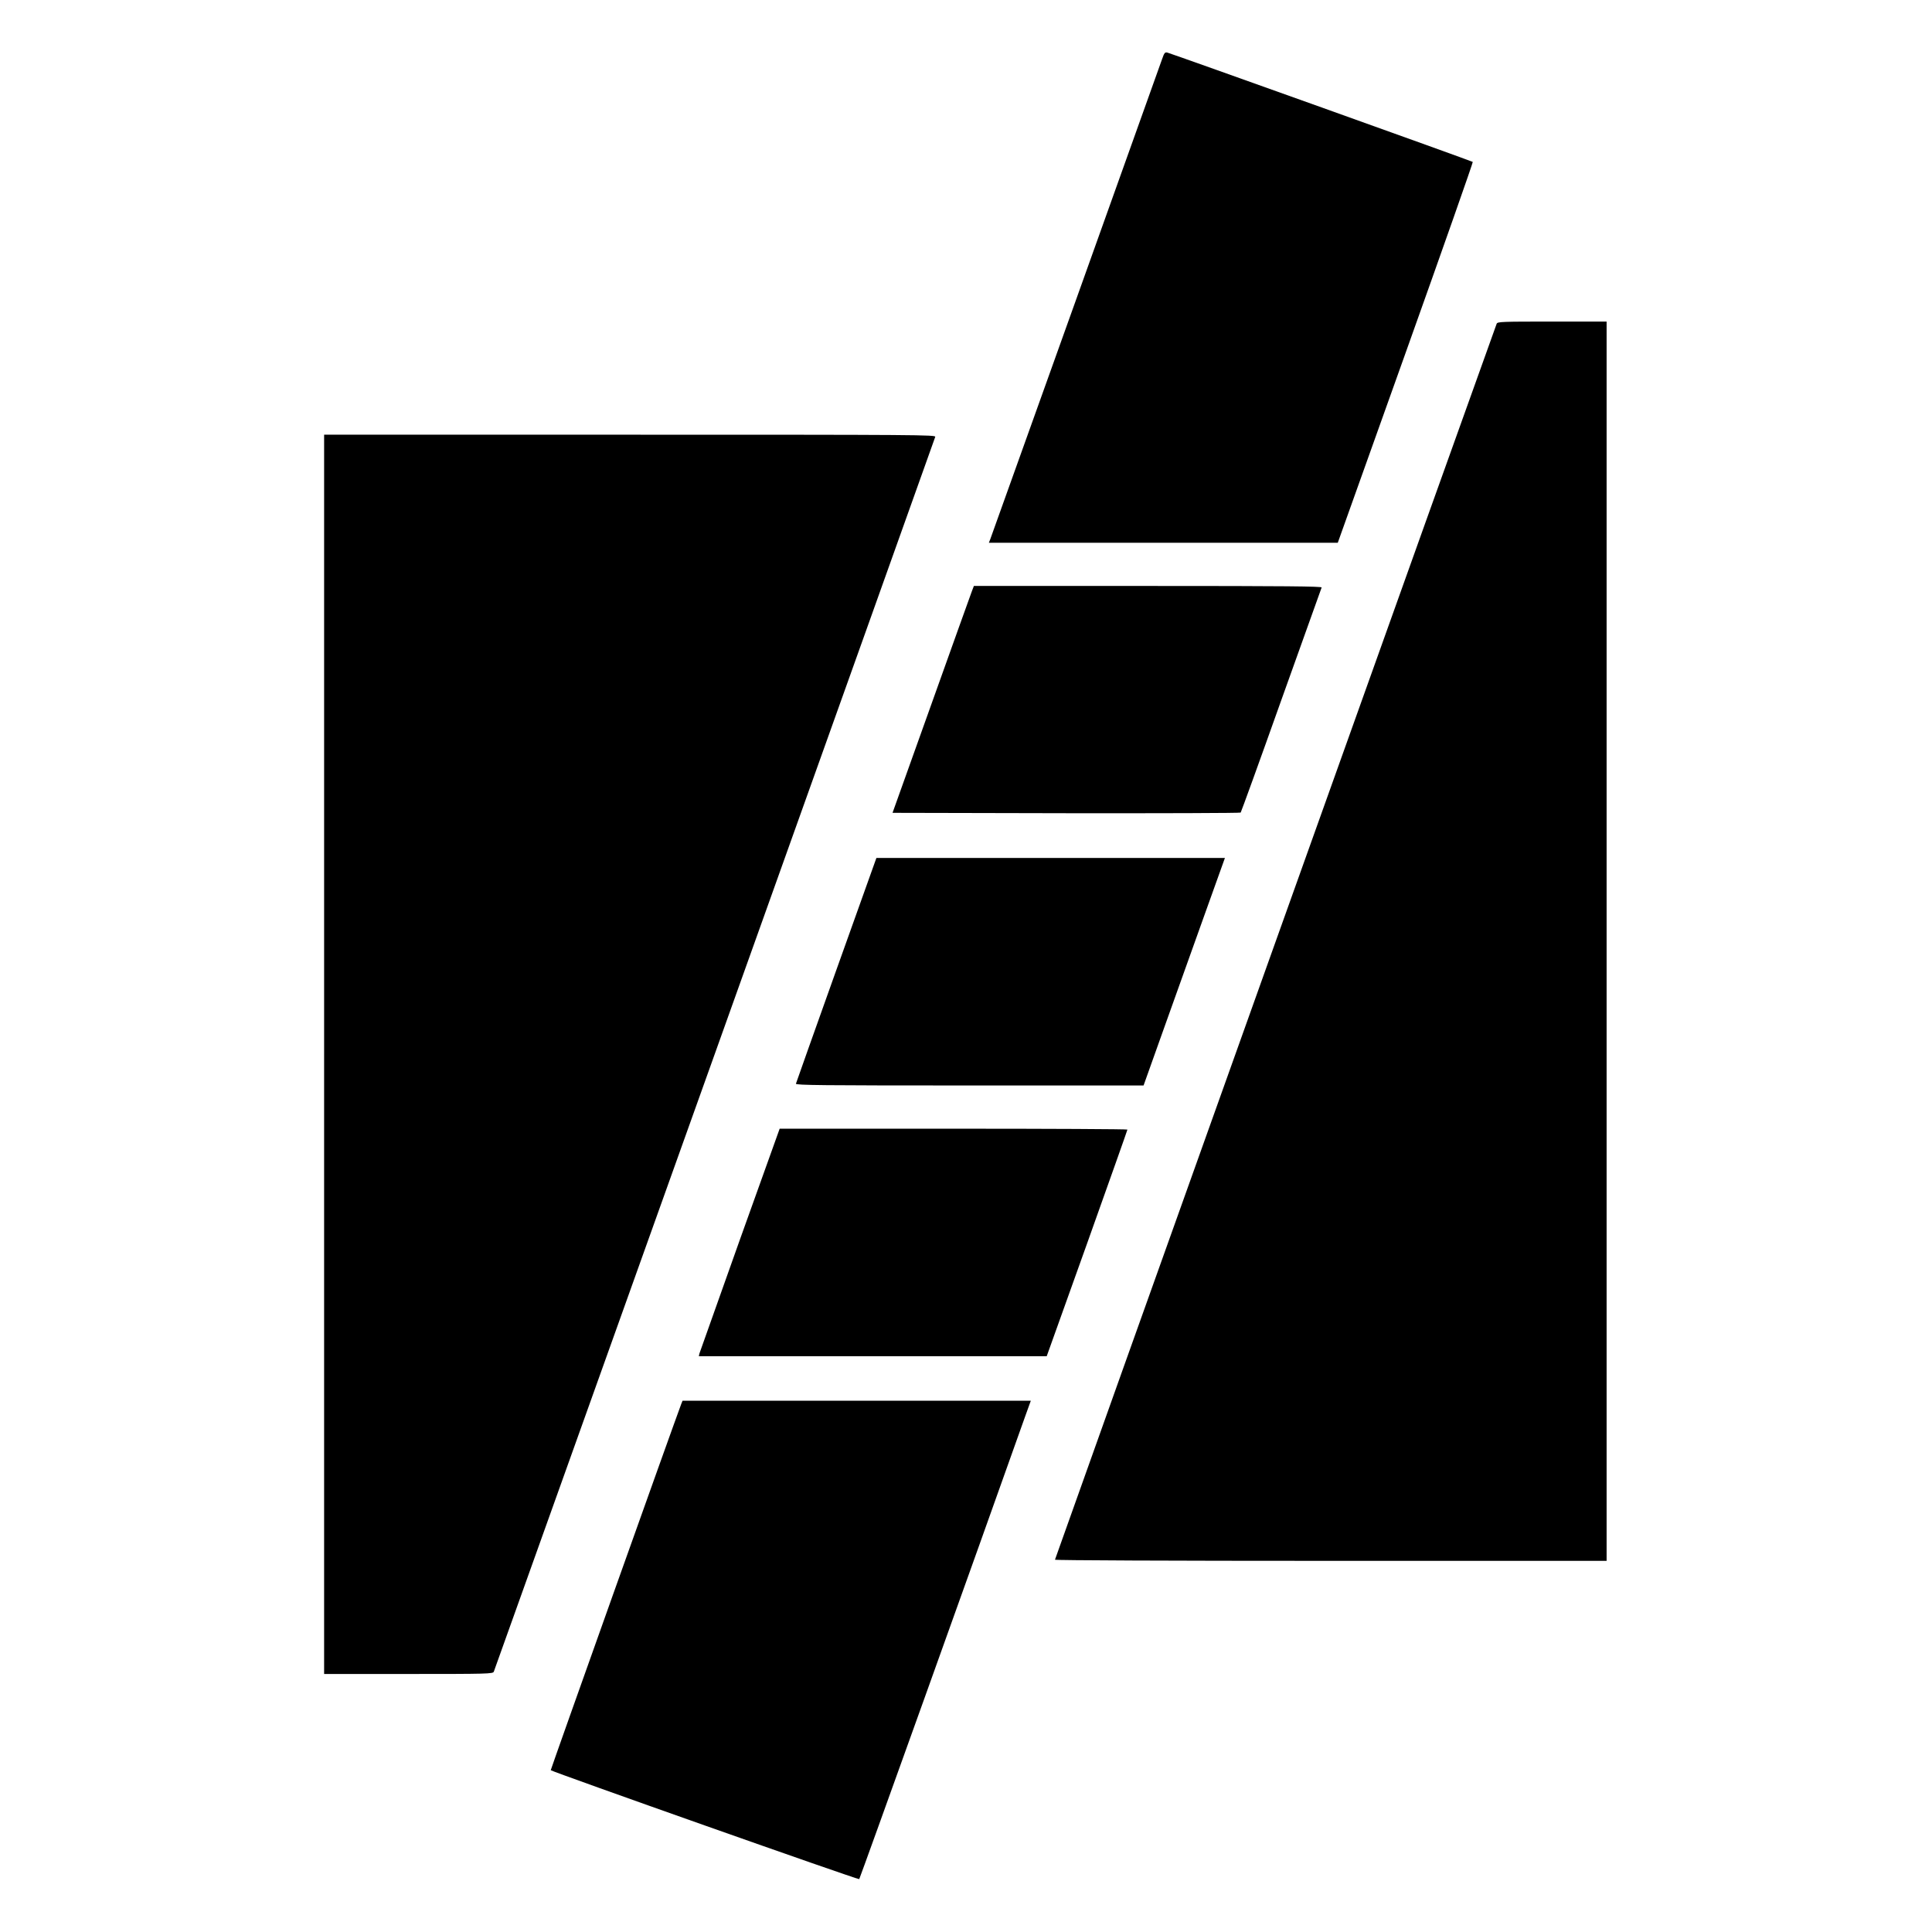
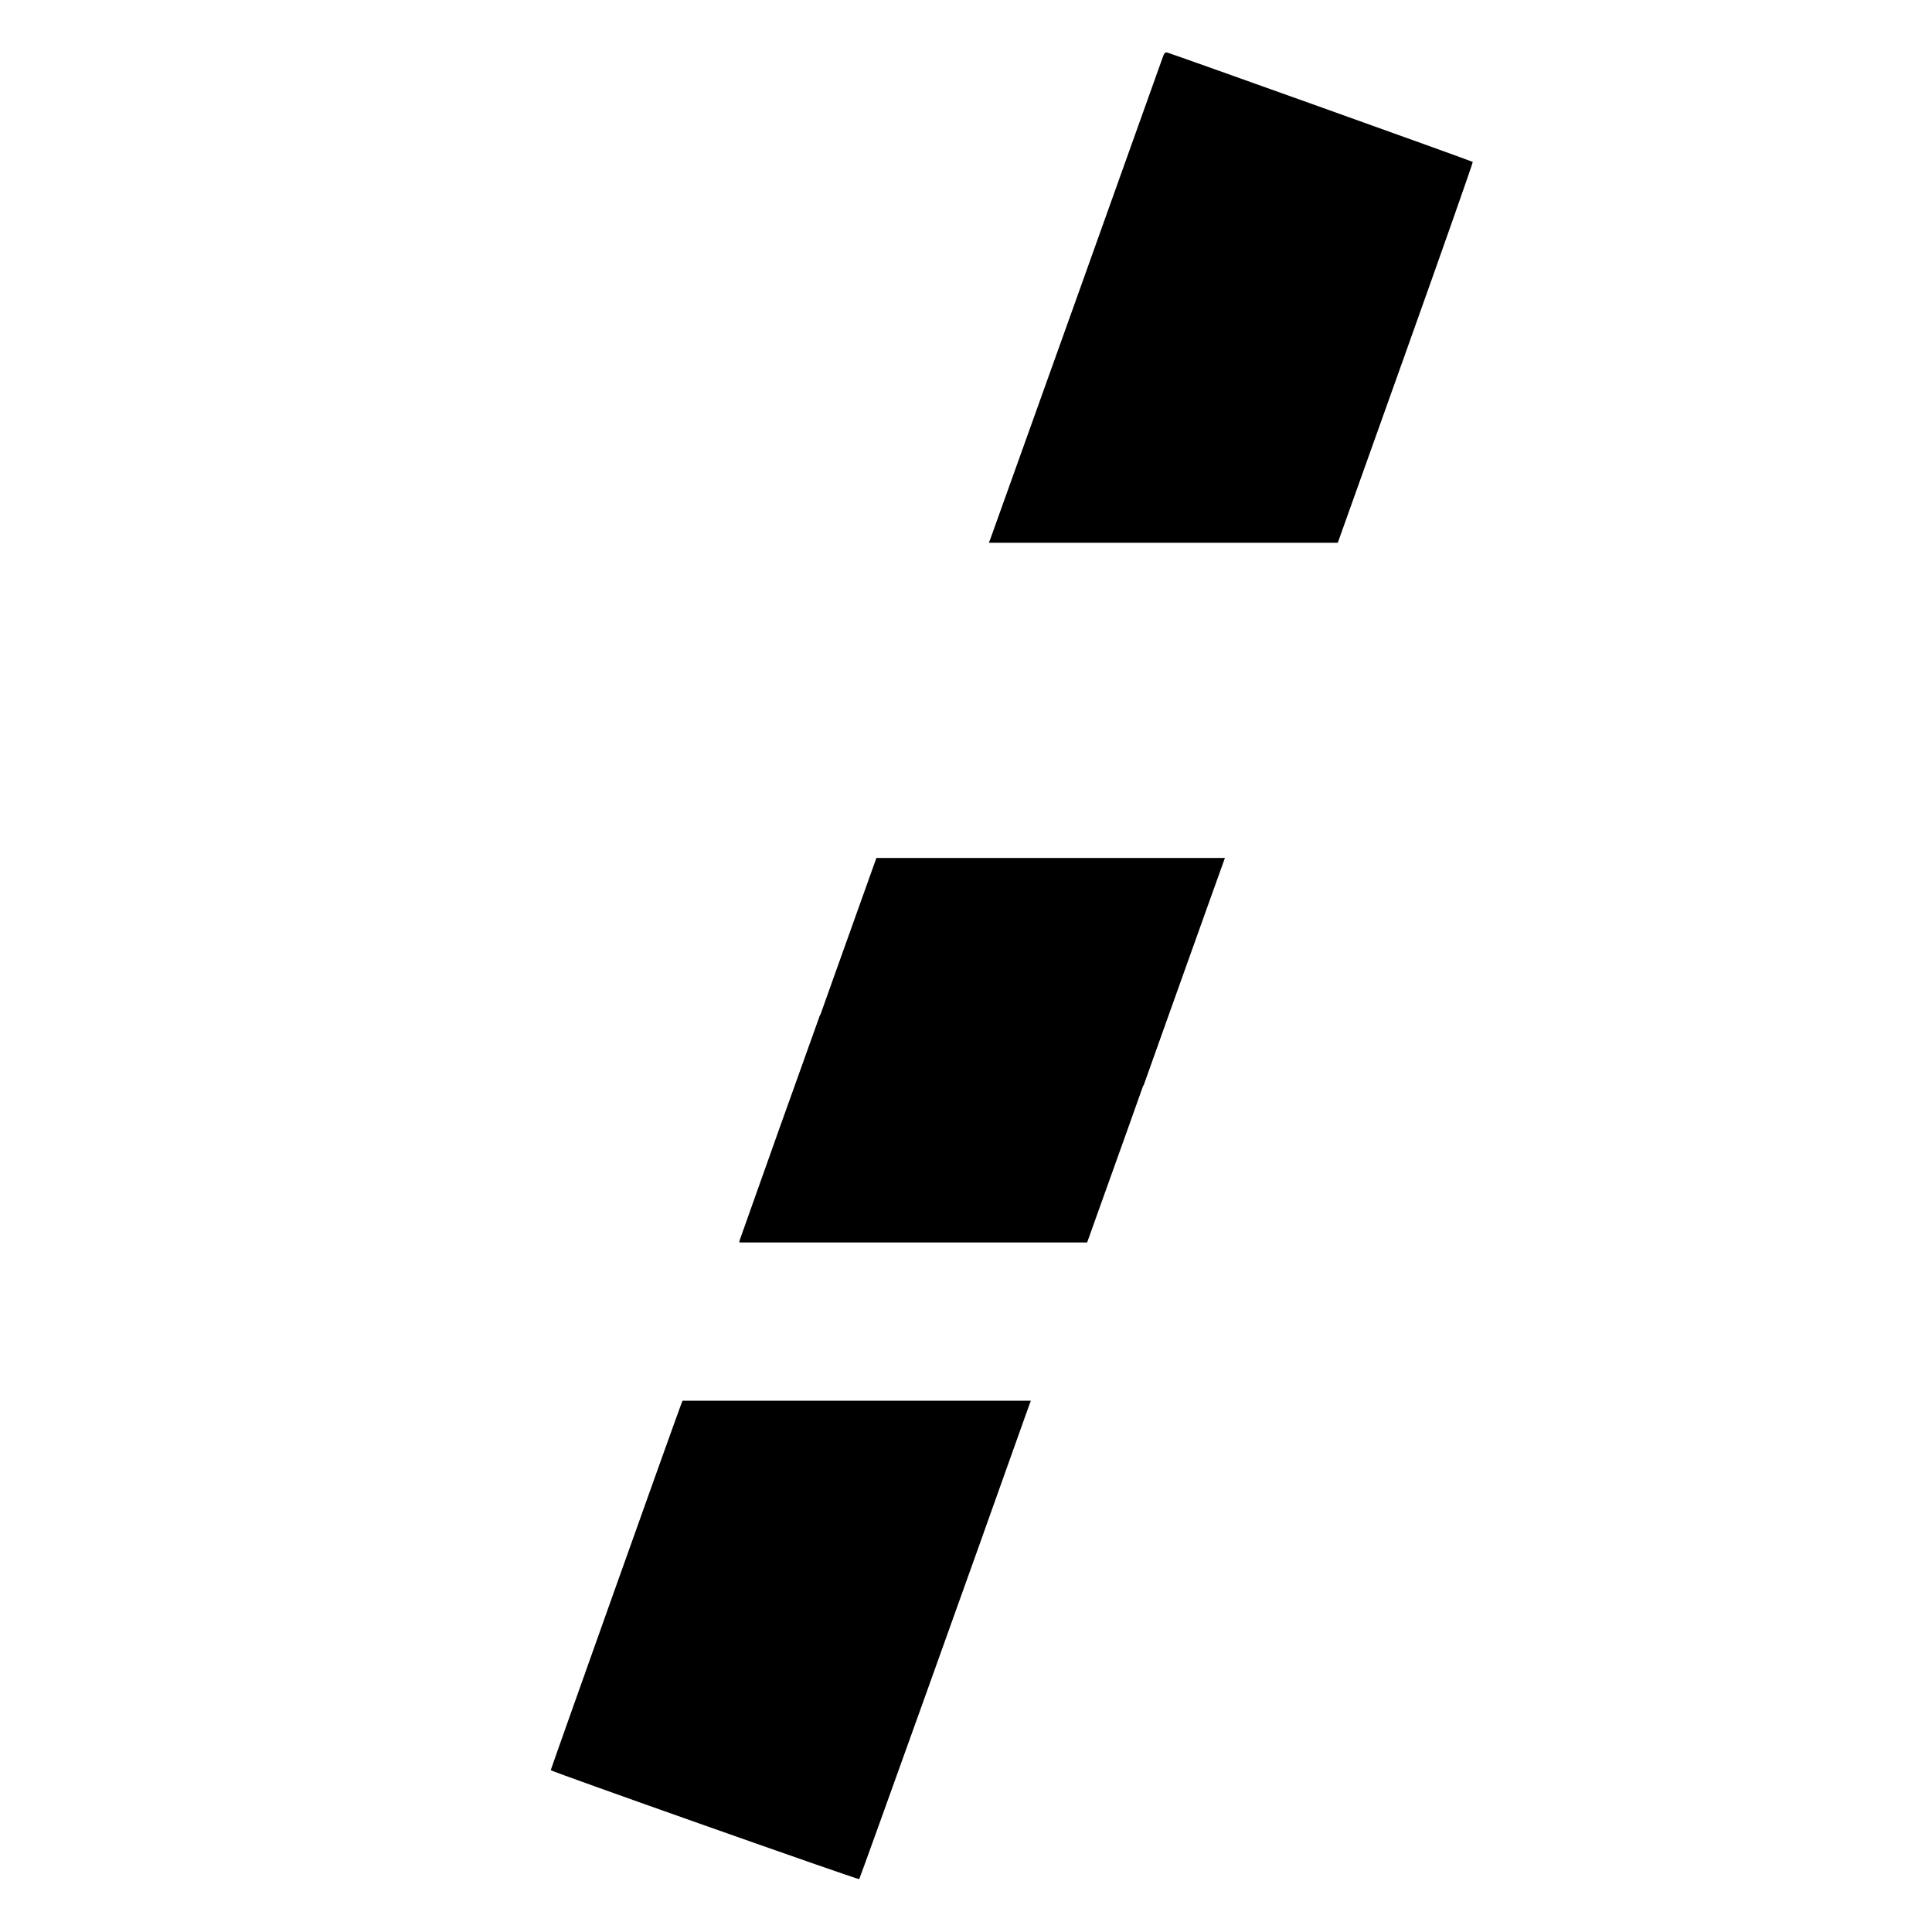
<svg xmlns="http://www.w3.org/2000/svg" version="1.0" width="1520pt" height="1520pt" viewBox="0 0 1520 1520" preserveAspectRatio="xMidYMid meet">
  <g transform="translate(0,1520) scale(0.1,-0.1)" fill="#000000" stroke="none">
    <path d="M9142 14733 c-26 -75 -1337 -3739 -1351 -3775 l-11 -28 1373 0 1372 0 534 1495 c294 823 531 1498 528 1501 -7 7 -2364 850 -2402 860 -20 5 -25 -1 -43 -53z" />
-     <path d="M11775 12653 c-26 -66 -3475 -9717 -3475 -9724 0 -5 911 -9 2170 -9 l2170 0 0 4875 0 4875 -429 0 c-399 0 -429 -1 -436 -17z" />
-     <path d="M2550 6905 l0 -4875 664 0 c623 0 664 1 671 18 17 44 3469 9699 3473 9715 4 16 -115 17 -2402 17 l-2406 0 0 -4875z" />
-     <path d="M7646 10548 c-9 -24 -153 -425 -320 -893 l-304 -850 1366 -3 c751 -1 1369 1 1373 5 4 5 148 402 319 883 172 481 315 881 318 888 3 9 -274 12 -1366 12 l-1370 0 -16 -42z" />
    <path d="M6580 7569 c-173 -485 -316 -887 -318 -895 -3 -12 198 -14 1366 -14 l1369 0 158 443 c87 243 231 646 320 895 l162 452 -1371 0 -1371 0 -315 -881z" />
-     <path d="M5821 5447 c-171 -480 -314 -883 -318 -895 l-5 -22 1368 0 1369 0 318 888 c174 488 317 891 317 895 0 4 -616 7 -1368 7 l-1368 0 -313 -873z" />
+     <path d="M5821 5447 l-5 -22 1368 0 1369 0 318 888 c174 488 317 891 317 895 0 4 -616 7 -1368 7 l-1368 0 -313 -873z" />
    <path d="M5360 4155 c-55 -145 -1029 -2879 -1027 -2882 15 -14 2420 -864 2427 -857 6 7 925 2568 1306 3642 l44 122 -1370 0 -1370 0 -10 -25z" />
  </g>
</svg>